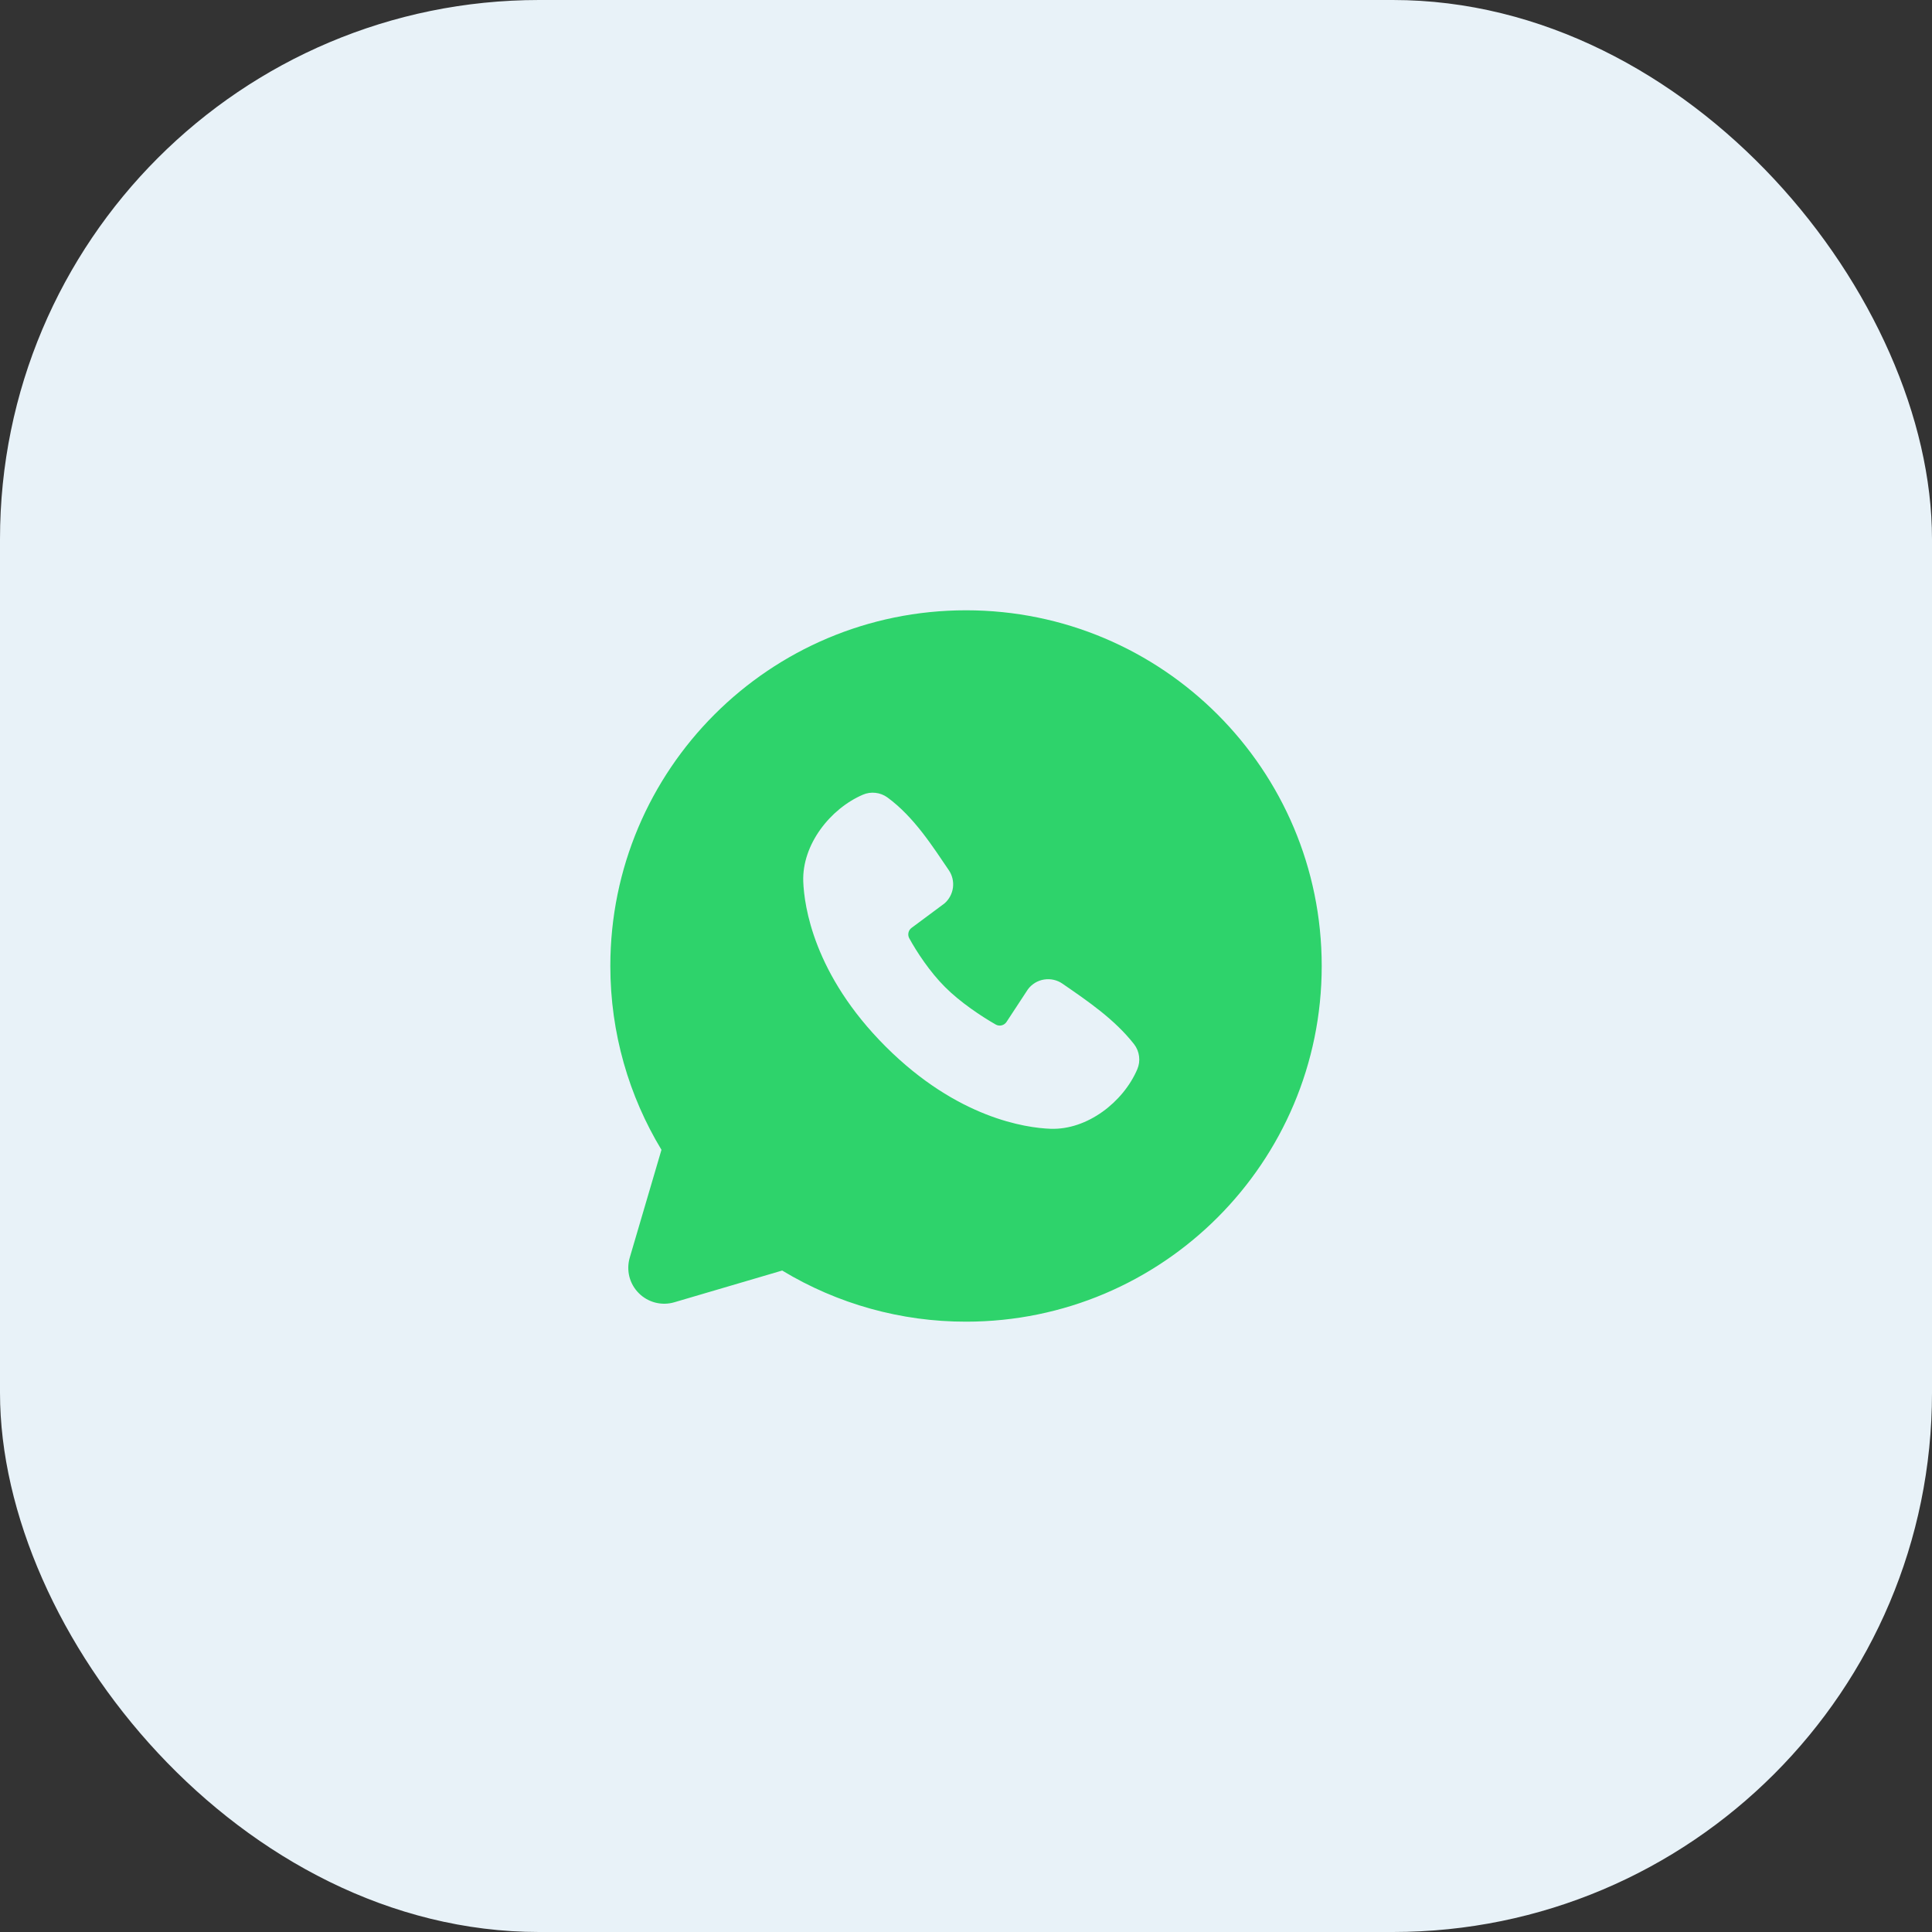
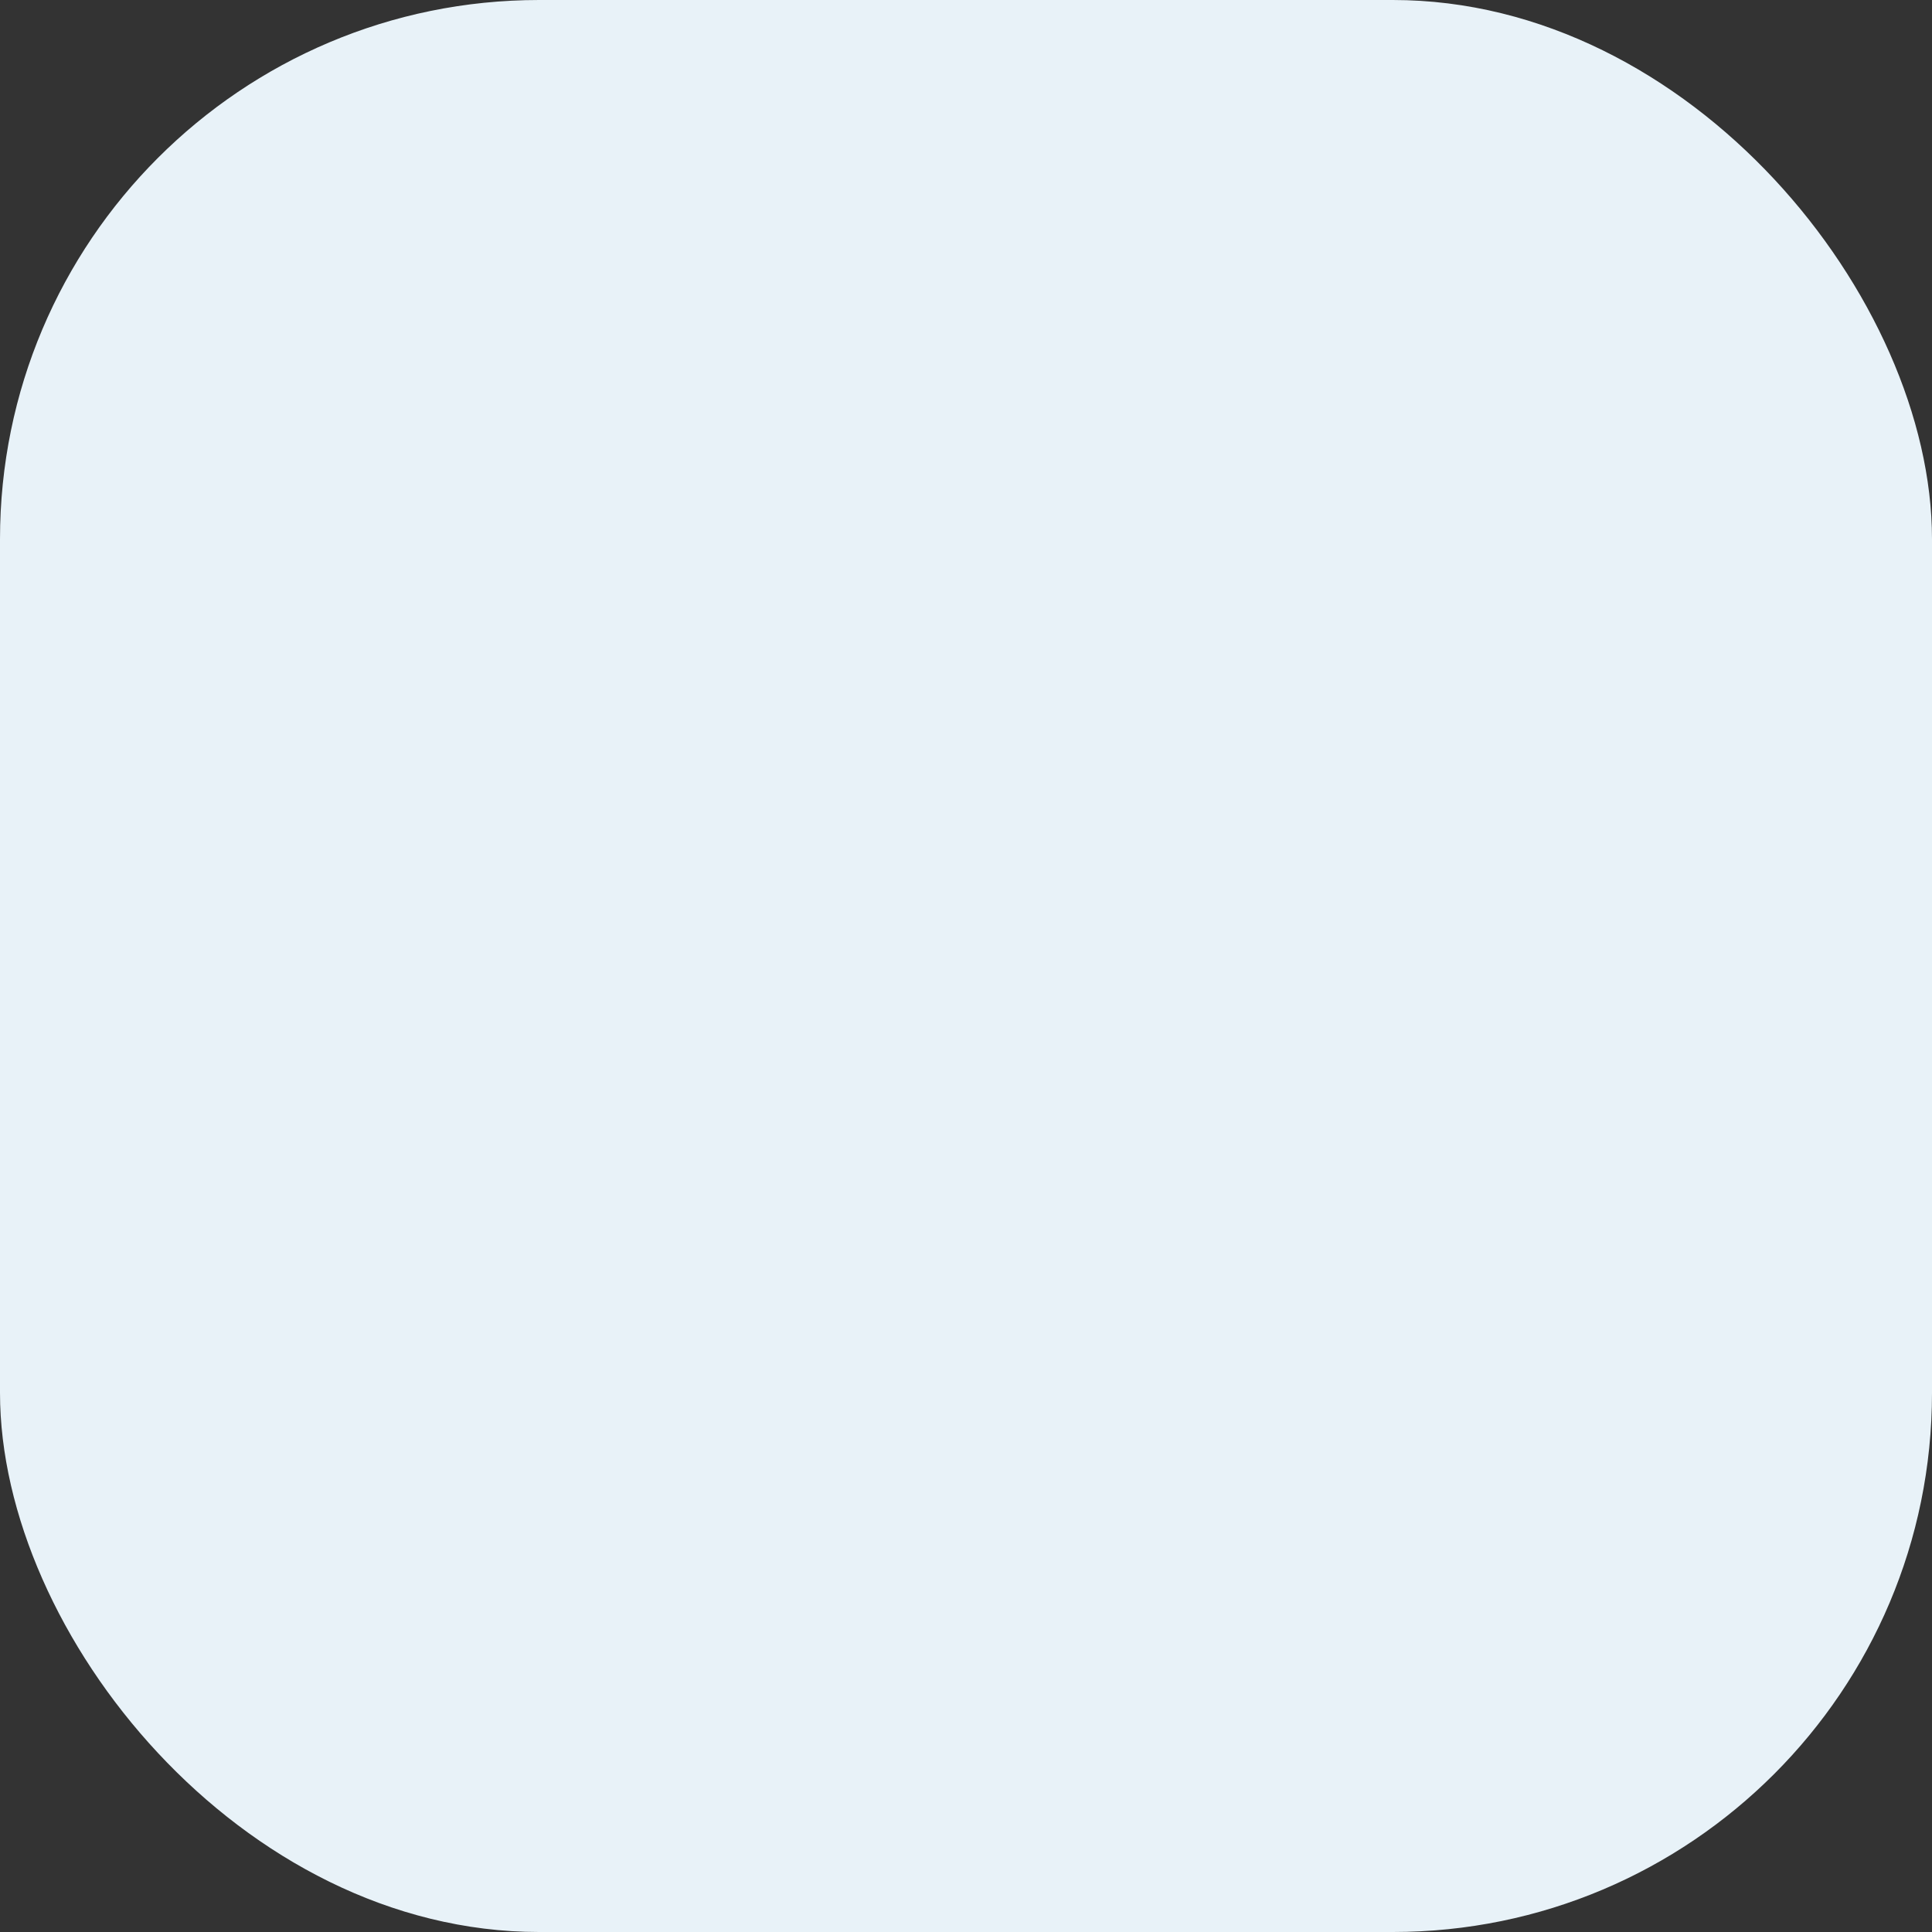
<svg xmlns="http://www.w3.org/2000/svg" width="43" height="43" viewBox="0 0 43 43" fill="none">
  <rect x="0" y="0" width="43" height="43" fill="#333333" stroke="none" />
  <rect width="43" height="43" rx="12" fill="#E8F2F8" />
-   <path fill-rule="evenodd" clip-rule="evenodd" d="M21.501 13.583C17.128 13.583 13.584 17.127 13.584 21.5C13.584 22.996 14 24.397 14.722 25.591L14.016 27.991C13.976 28.129 13.973 28.275 14.008 28.415C14.044 28.554 14.116 28.681 14.218 28.782C14.319 28.884 14.447 28.956 14.586 28.992C14.725 29.027 14.871 29.025 15.009 28.984L17.409 28.278C18.643 29.024 20.058 29.418 21.501 29.416C25.873 29.416 29.417 25.872 29.417 21.5C29.417 17.127 25.873 13.583 21.501 13.583ZM19.71 23.291C21.311 24.892 22.84 25.103 23.38 25.123C24.201 25.153 25.001 24.526 25.312 23.799C25.351 23.708 25.365 23.609 25.352 23.511C25.34 23.413 25.302 23.32 25.242 23.242C24.808 22.688 24.222 22.29 23.648 21.894C23.529 21.811 23.382 21.778 23.238 21.801C23.094 21.824 22.965 21.902 22.878 22.019L22.403 22.743C22.378 22.782 22.339 22.81 22.294 22.821C22.25 22.832 22.202 22.826 22.162 22.803C21.84 22.619 21.37 22.306 21.033 21.968C20.695 21.631 20.401 21.183 20.236 20.881C20.216 20.843 20.21 20.799 20.22 20.756C20.229 20.714 20.254 20.677 20.289 20.651L21.02 20.108C21.125 20.017 21.192 19.891 21.21 19.754C21.227 19.617 21.194 19.478 21.115 19.364C20.76 18.844 20.347 18.184 19.748 17.746C19.67 17.691 19.58 17.656 19.485 17.646C19.39 17.635 19.294 17.649 19.206 17.687C18.478 17.999 17.848 18.799 17.878 19.621C17.898 20.161 18.109 21.69 19.71 23.291Z" fill="#2ED36B" />
</svg>